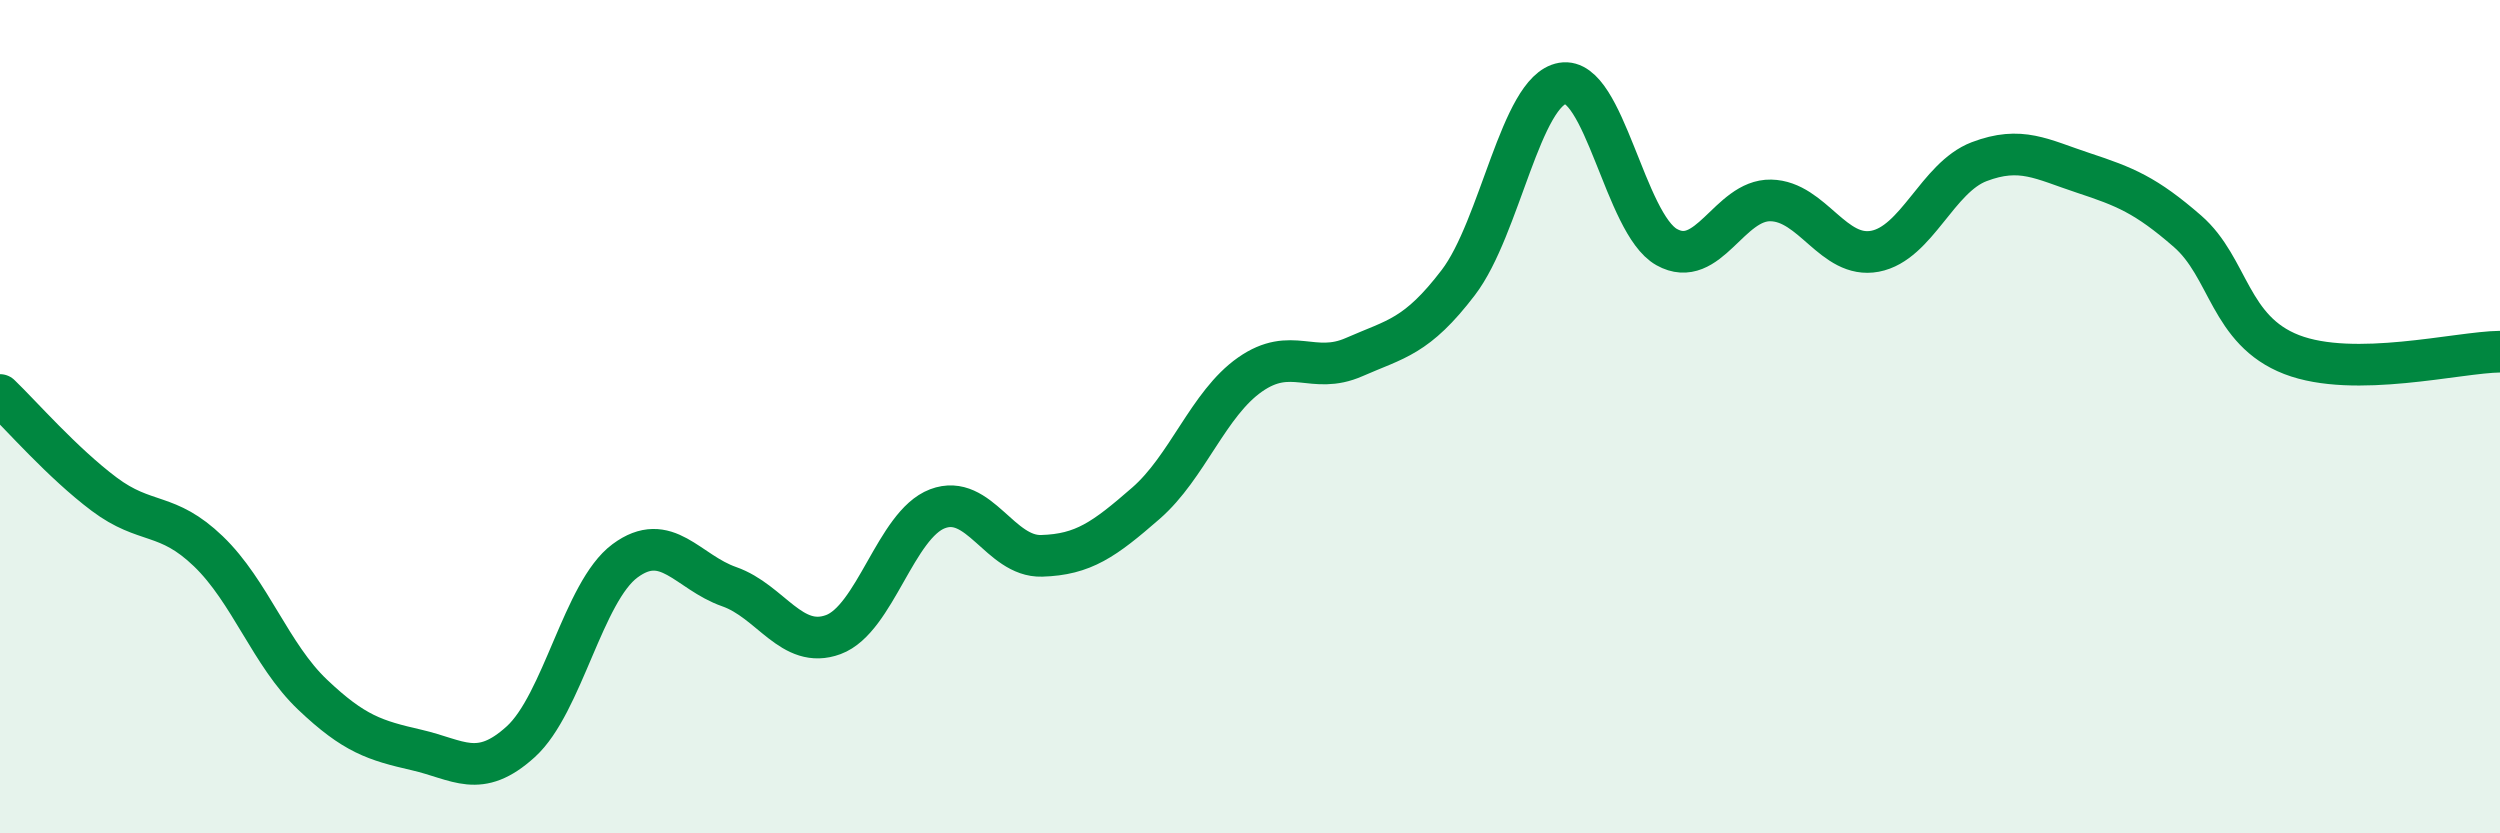
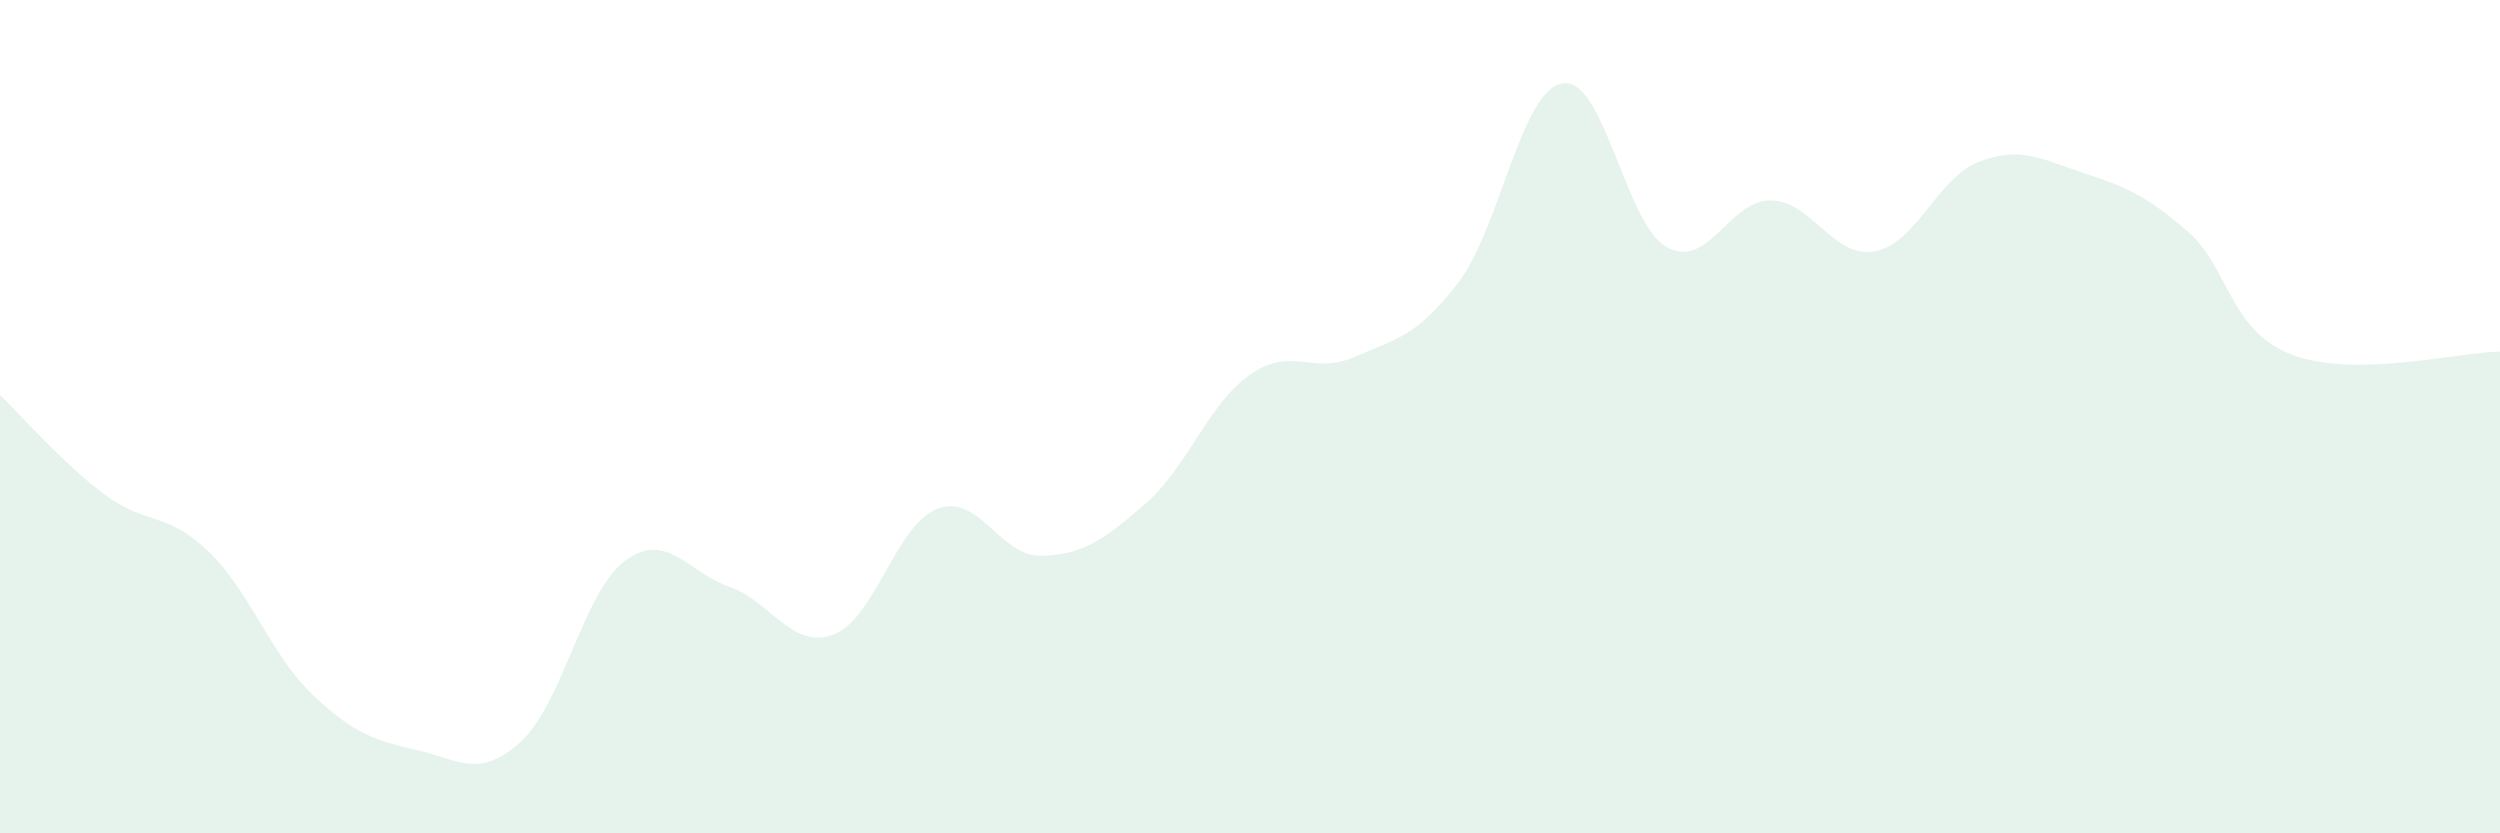
<svg xmlns="http://www.w3.org/2000/svg" width="60" height="20" viewBox="0 0 60 20">
  <path d="M 0,9.48 C 0.5,9.96 1.5,11.11 2.5,11.86 C 3.5,12.61 4,12.27 5,13.23 C 6,14.19 6.5,15.72 7.5,16.67 C 8.5,17.62 9,17.77 10,18 C 11,18.23 11.5,18.71 12.5,17.8 C 13.5,16.89 14,14.2 15,13.46 C 16,12.72 16.5,13.73 17.5,14.08 C 18.5,14.43 19,15.6 20,15.23 C 21,14.86 21.5,12.59 22.5,12.21 C 23.5,11.83 24,13.37 25,13.34 C 26,13.31 26.5,12.95 27.5,12.08 C 28.5,11.21 29,9.69 30,8.99 C 31,8.29 31.5,9.01 32.5,8.57 C 33.5,8.13 34,8.09 35,6.78 C 36,5.47 36.5,2.17 37.5,2 C 38.5,1.83 39,5.37 40,5.93 C 41,6.49 41.5,4.79 42.5,4.81 C 43.5,4.83 44,6.22 45,6.03 C 46,5.84 46.5,4.26 47.5,3.88 C 48.5,3.5 49,3.82 50,4.15 C 51,4.48 51.5,4.68 52.5,5.55 C 53.5,6.42 53.5,7.93 55,8.51 C 56.5,9.09 59,8.45 60,8.44L60 20L0 20Z" fill="#008740" opacity="0.1" stroke-linecap="round" stroke-linejoin="round" />
-   <path d="M 0,9.48 C 0.5,9.96 1.5,11.11 2.5,11.86 C 3.5,12.61 4,12.27 5,13.23 C 6,14.19 6.5,15.72 7.5,16.67 C 8.5,17.62 9,17.77 10,18 C 11,18.23 11.5,18.71 12.5,17.8 C 13.5,16.89 14,14.2 15,13.46 C 16,12.72 16.5,13.73 17.5,14.08 C 18.5,14.43 19,15.6 20,15.23 C 21,14.86 21.5,12.59 22.5,12.21 C 23.5,11.83 24,13.37 25,13.34 C 26,13.31 26.5,12.95 27.5,12.08 C 28.5,11.21 29,9.69 30,8.99 C 31,8.29 31.5,9.01 32.5,8.57 C 33.5,8.13 34,8.09 35,6.78 C 36,5.47 36.5,2.17 37.5,2 C 38.5,1.83 39,5.37 40,5.93 C 41,6.49 41.5,4.79 42.5,4.81 C 43.5,4.83 44,6.22 45,6.03 C 46,5.84 46.5,4.26 47.5,3.88 C 48.5,3.5 49,3.82 50,4.15 C 51,4.48 51.5,4.68 52.5,5.55 C 53.5,6.42 53.5,7.93 55,8.51 C 56.5,9.09 59,8.45 60,8.44" stroke="#008740" stroke-width="1" fill="none" stroke-linecap="round" stroke-linejoin="round" />
</svg>